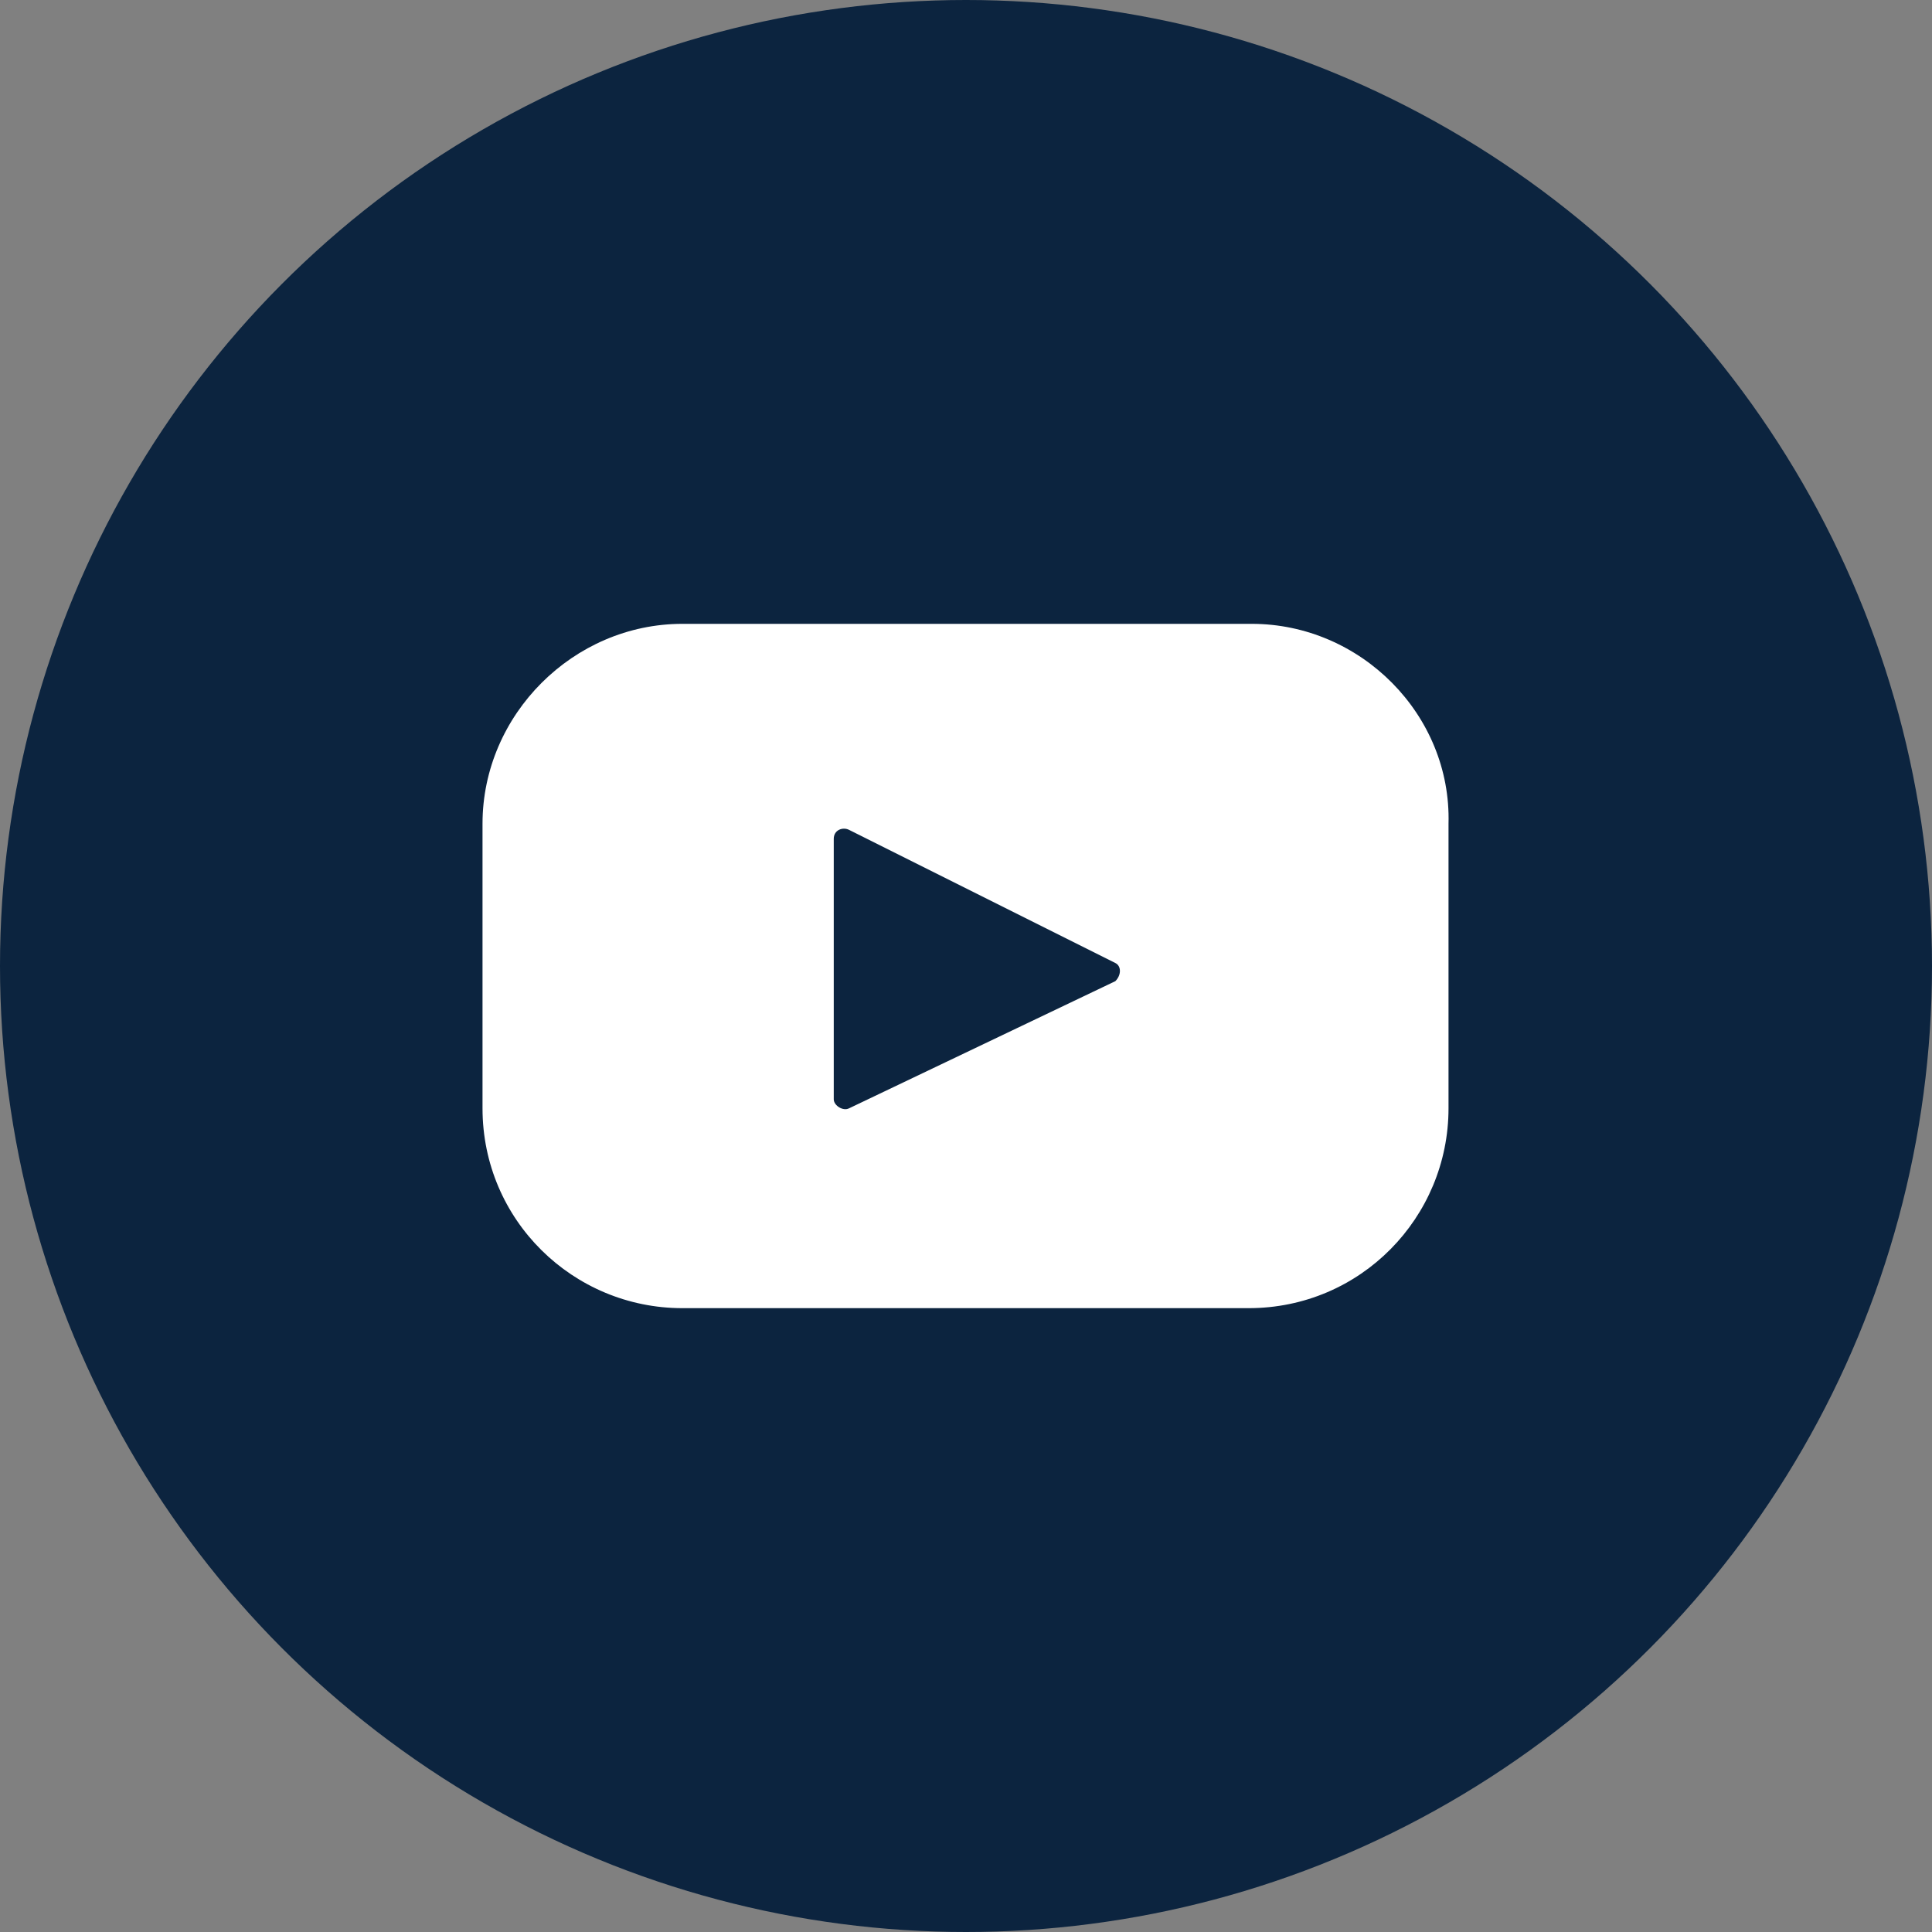
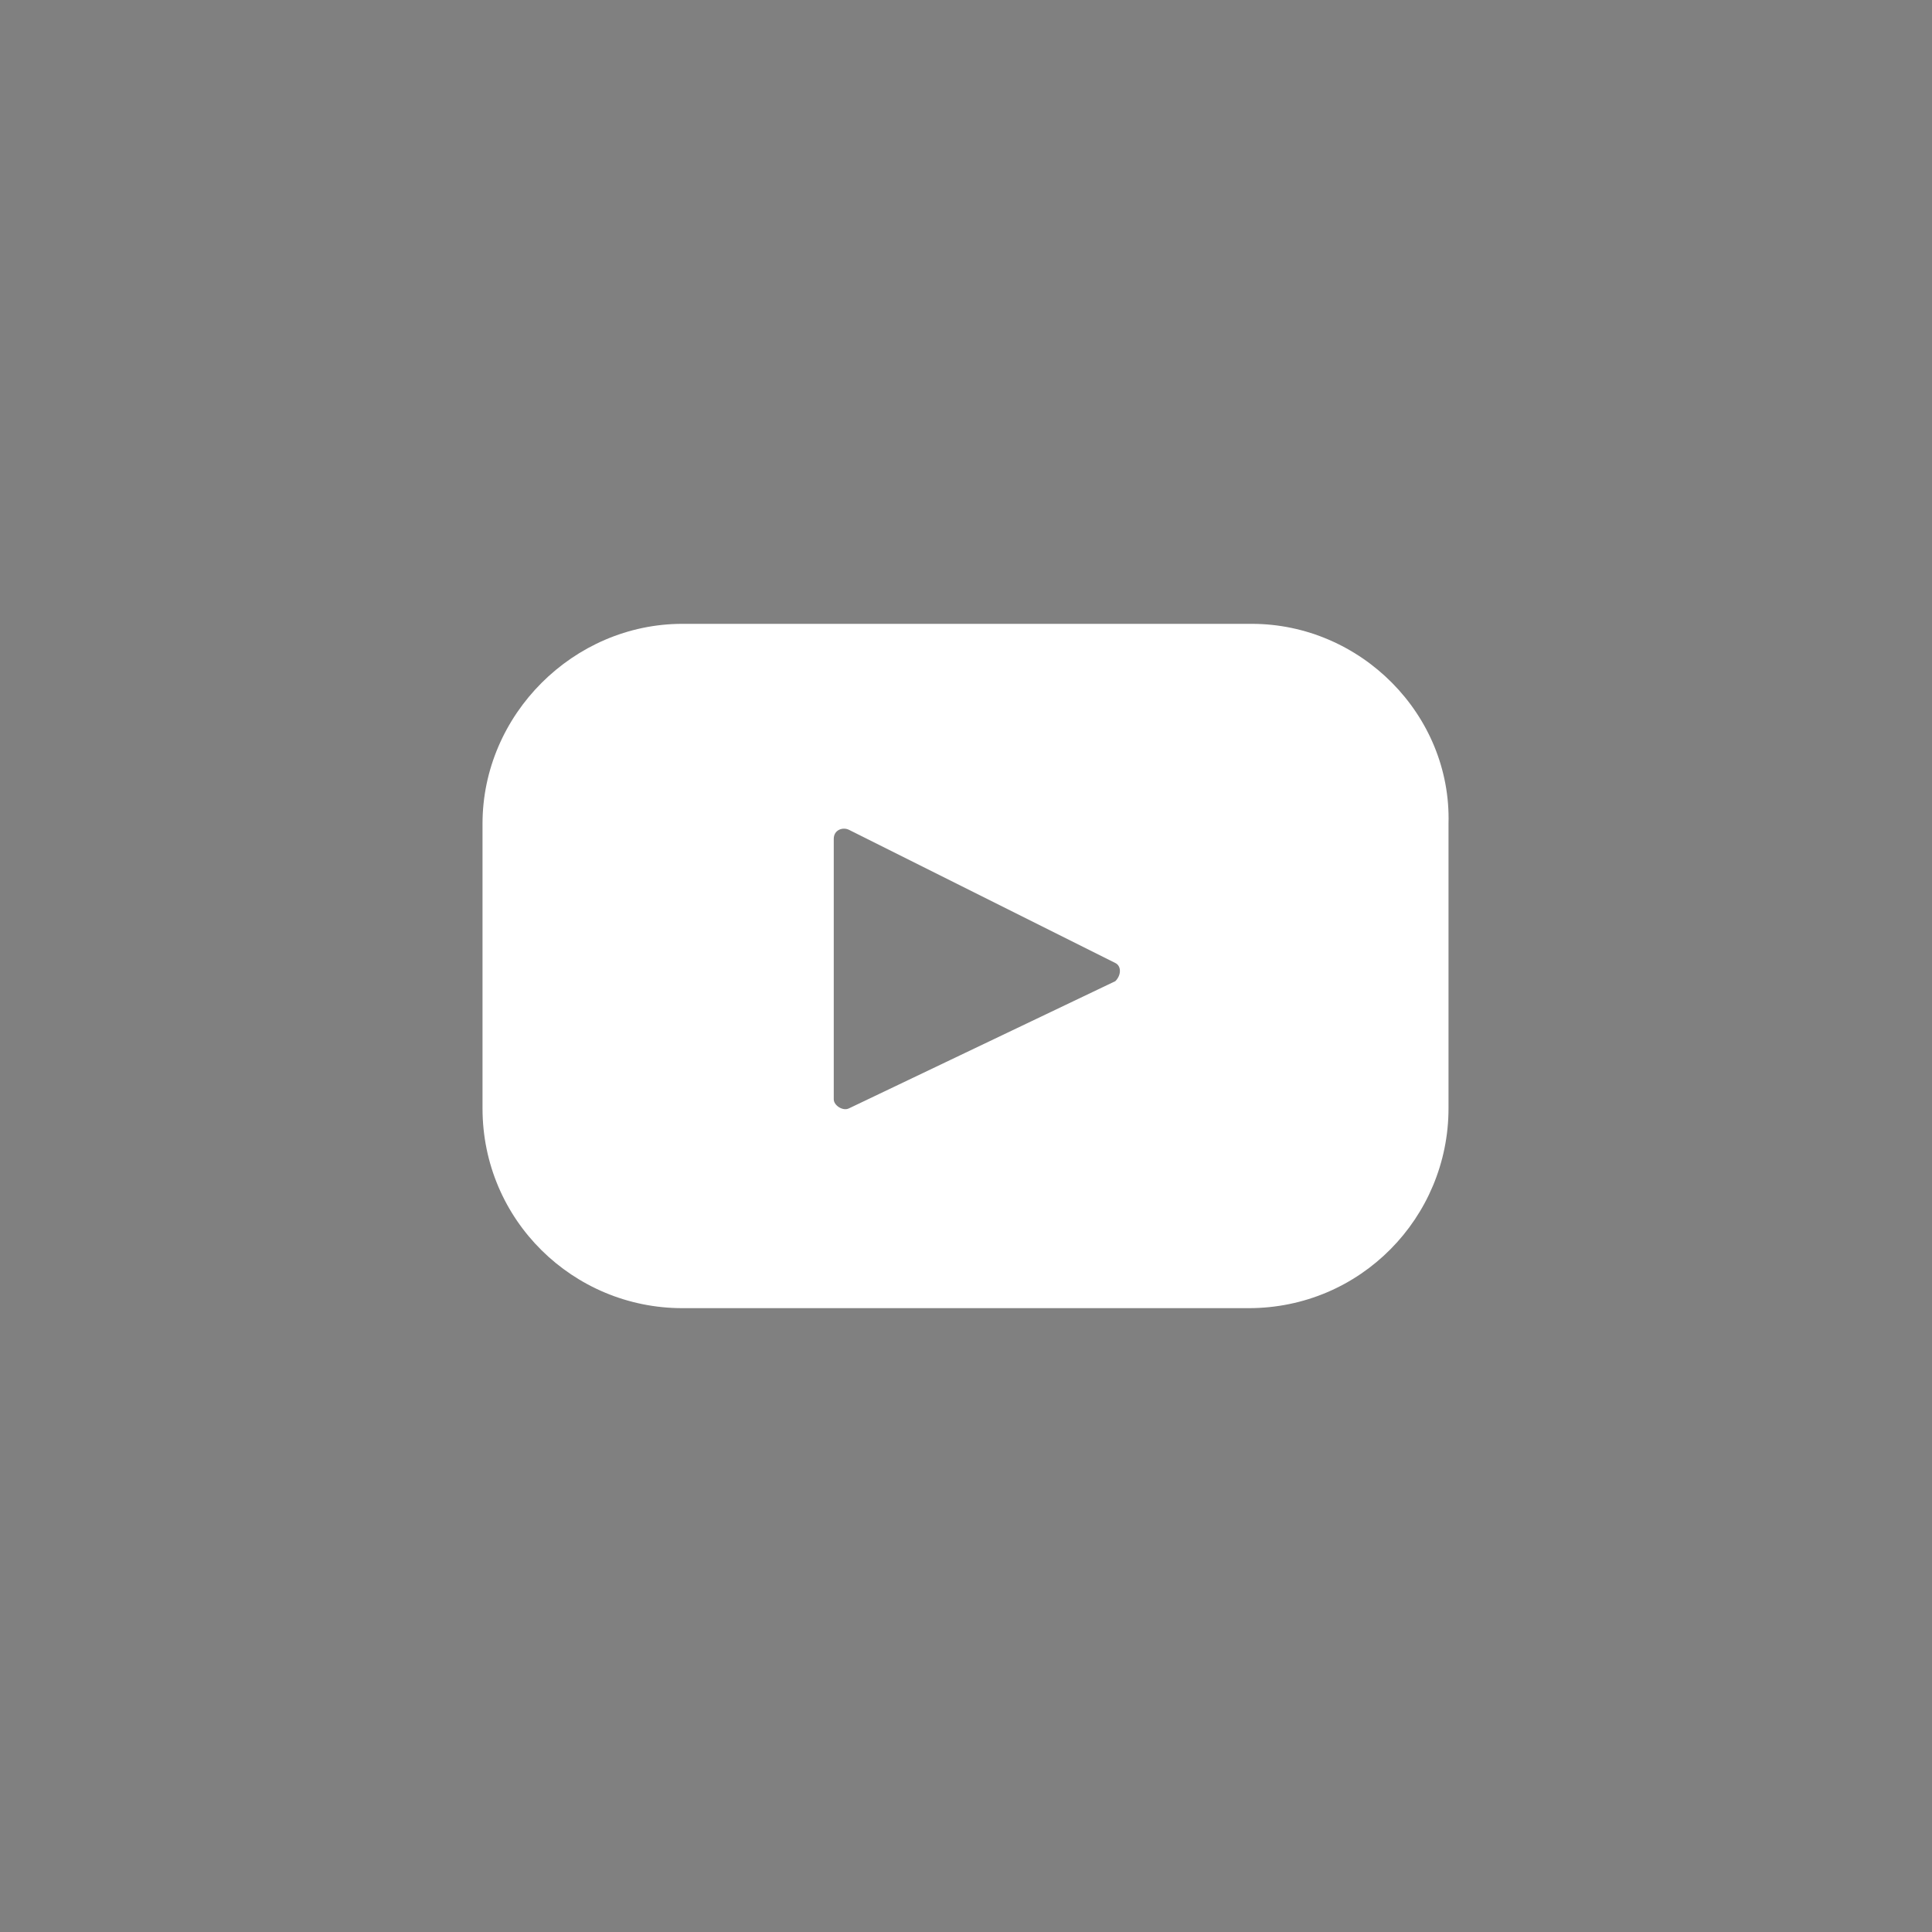
<svg xmlns="http://www.w3.org/2000/svg" id="Layer_1" viewBox="0 0 200 200">
  <rect x="0" y="0" width="200" height="200" fill="#808080" stroke="none" />
  <defs>
    <style>.cls-1{fill:#fff;}.cls-2{fill:#0c243f;}</style>
  </defs>
-   <circle class="cls-2" cx="100" cy="100" r="100" />
  <path class="cls-1" d="M129.57,64.58h-58.93c-11.28,0-20.69,9.4-20.69,20.69v29.46c0,11.6,9.4,20.69,20.69,20.69h58.62c11.6,0,20.69-9.4,20.69-20.69v-29.46c.31-11.28-9.09-20.69-20.37-20.69Zm-14.11,36.99l-27.58,13.17c-.63,.31-1.57-.31-1.57-.94v-26.96c0-.94,.94-1.25,1.57-.94l27.58,13.79c.63,.31,.63,1.25,0,1.88Z" />
</svg>